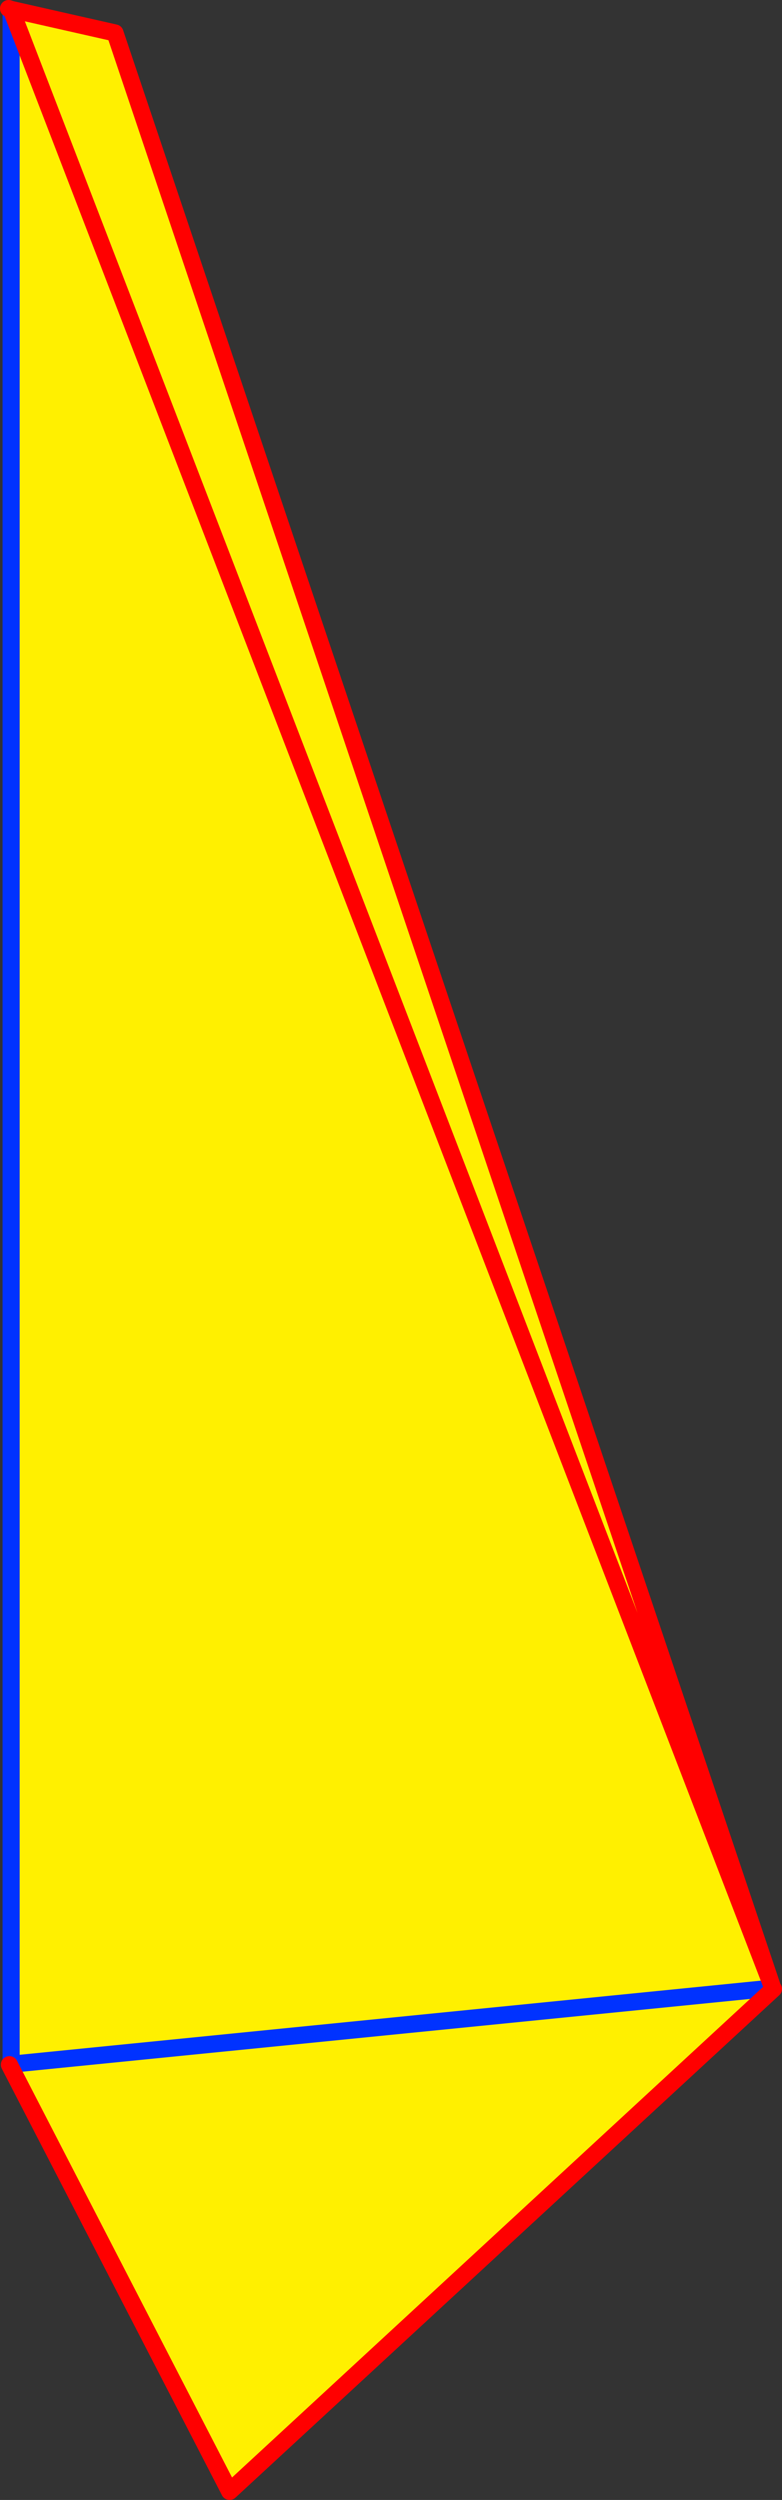
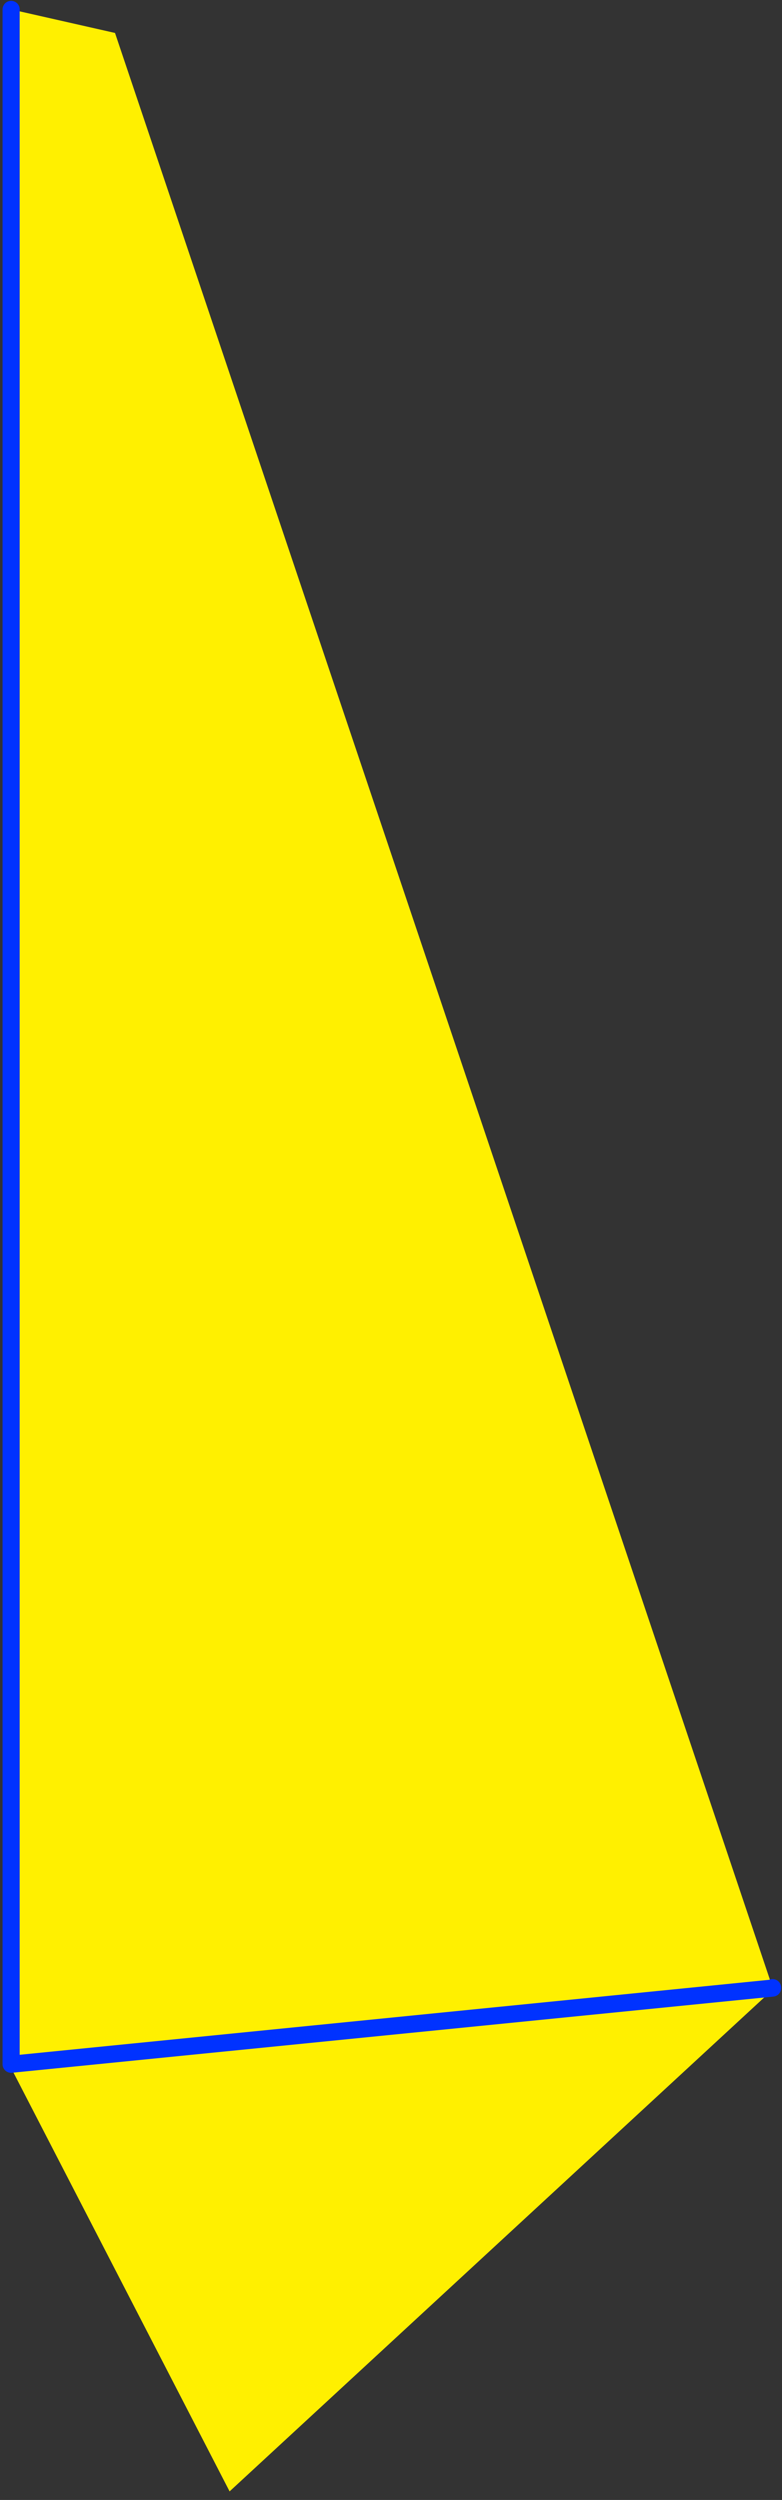
<svg xmlns="http://www.w3.org/2000/svg" height="292.05px" width="91.45px">
  <rect width="100%" height="100%" fill="#333333" stroke="none" />
  <g transform="matrix(1.0, 0.0, 0.0, 1.0, -280.0, -155.75)">
-     <path d="M370.35 387.95 L370.35 388.0 370.45 388.1 306.85 446.8 281.1 396.95 281.3 396.9 281.3 156.85 293.45 159.6 370.35 387.95 M281.3 396.9 L370.35 388.0 281.3 396.9" fill="#fff000" fill-rule="evenodd" stroke="none" />
+     <path d="M370.35 387.95 L370.35 388.0 370.45 388.1 306.85 446.8 281.1 396.95 281.3 396.9 281.3 156.85 293.45 159.6 370.35 387.95 L370.35 388.0 281.3 396.9" fill="#fff000" fill-rule="evenodd" stroke="none" />
    <path d="M370.35 387.95 L370.35 388.0 281.3 396.9 281.3 156.85" fill="none" stroke="#0032ff" stroke-linecap="round" stroke-linejoin="round" stroke-width="2.0" />
-     <path d="M370.35 388.0 L370.45 388.1 306.85 446.8 281.1 396.95 M281.3 156.85 L281.0 156.75 M281.3 156.85 L293.45 159.6 370.35 387.95 Z" fill="none" stroke="#ff0000" stroke-linecap="round" stroke-linejoin="round" stroke-width="2.0" />
  </g>
</svg>